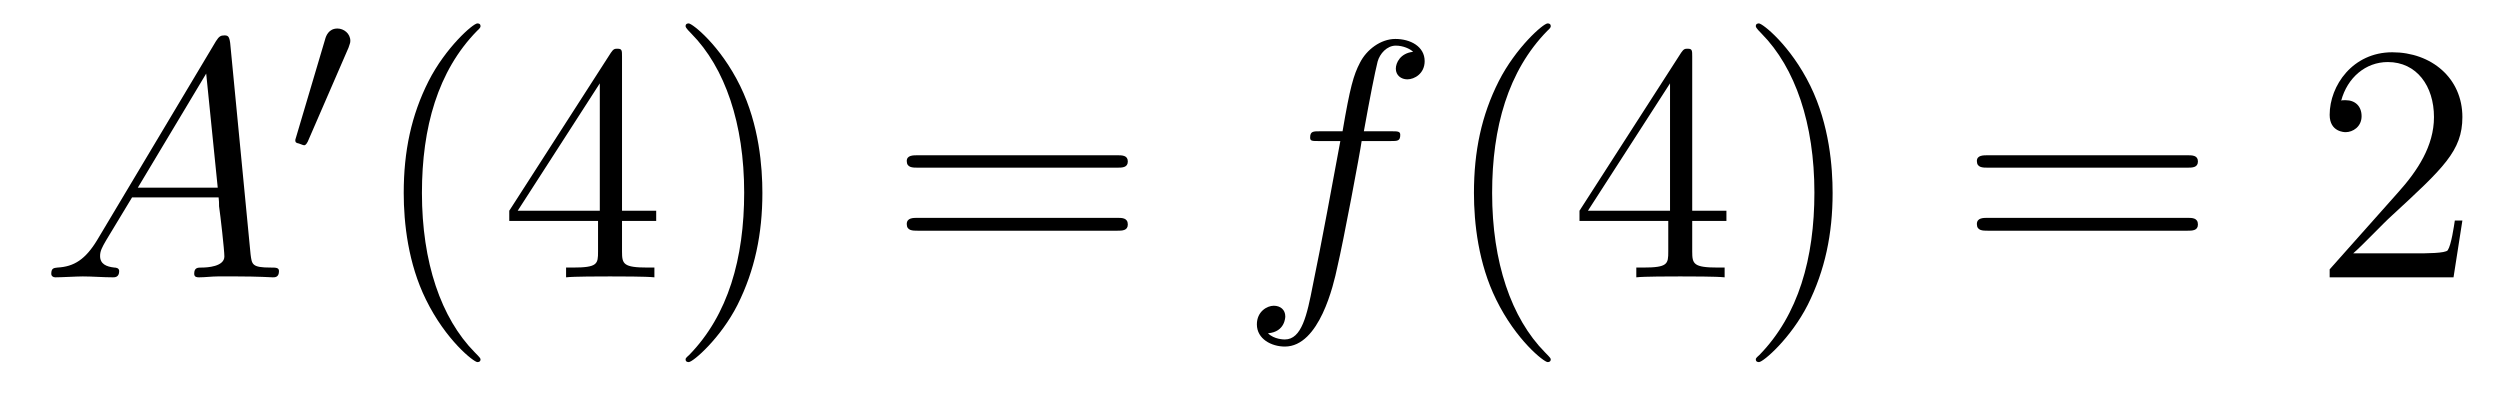
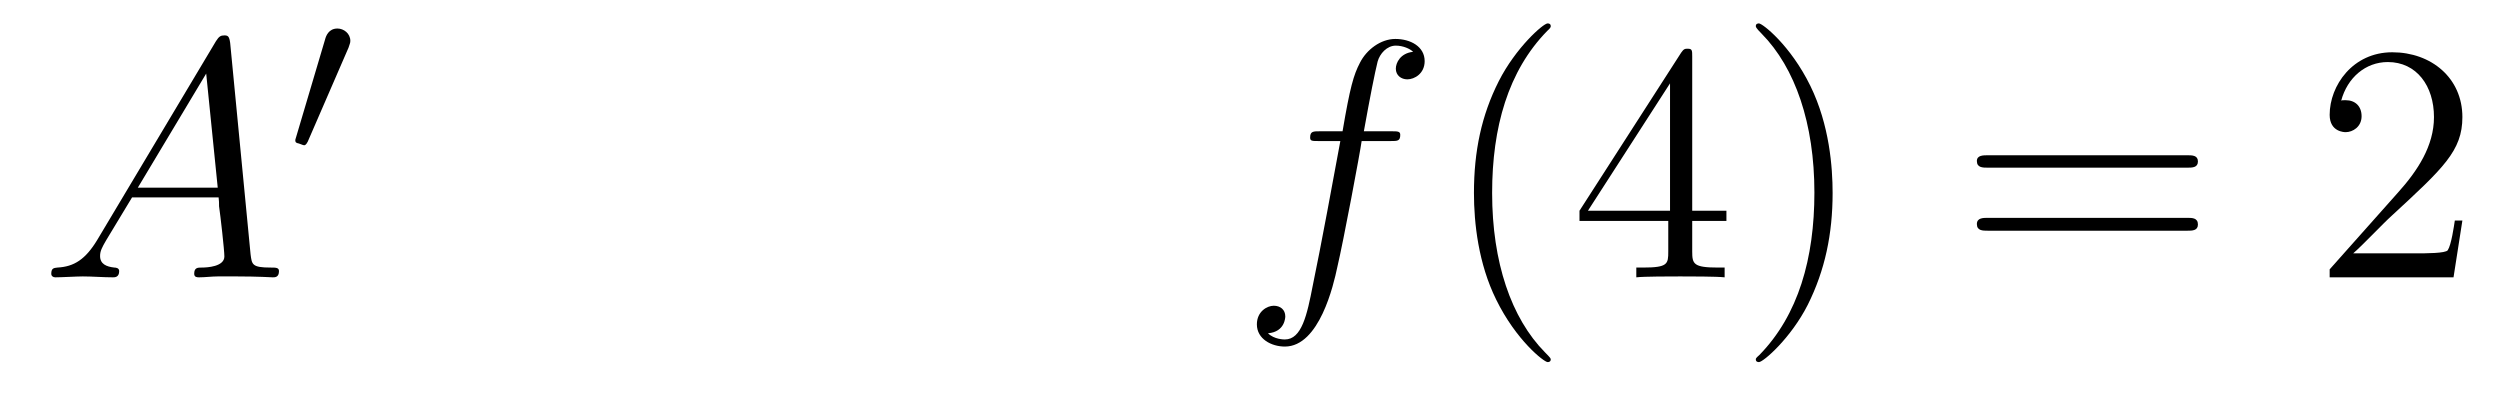
<svg xmlns="http://www.w3.org/2000/svg" height="14pt" version="1.1" viewBox="0 -14 88 14" width="88pt">
  <g id="page1">
    <g transform="matrix(1 0 0 1 -127 650)">
      <path d="M130.43 -655.566C130.008 -654.863 129.602 -654.613 129.023 -654.582C128.898 -654.566 128.805 -654.566 128.805 -654.363C128.805 -654.285 128.867 -654.238 128.945 -654.238C129.164 -654.238 129.695 -654.27 129.914 -654.27C130.258 -654.27 130.633 -654.238 130.977 -654.238C131.039 -654.238 131.195 -654.238 131.195 -654.457C131.195 -654.566 131.086 -654.582 131.023 -654.582C130.742 -654.613 130.523 -654.707 130.523 -654.988C130.523 -655.16 130.586 -655.285 130.742 -655.551L131.648 -657.051H134.695C134.711 -656.941 134.711 -656.848 134.711 -656.738C134.758 -656.426 134.898 -655.191 134.898 -654.973C134.898 -654.613 134.289 -654.582 134.102 -654.582C133.961 -654.582 133.836 -654.582 133.836 -654.363C133.836 -654.238 133.945 -654.238 134.008 -654.238C134.211 -654.238 134.461 -654.27 134.664 -654.27H135.336C136.07 -654.27 136.586 -654.238 136.602 -654.238C136.68 -654.238 136.82 -654.238 136.82 -654.457C136.82 -654.582 136.711 -654.582 136.523 -654.582C135.867 -654.582 135.867 -654.691 135.82 -655.051L135.102 -662.488C135.07 -662.723 135.023 -662.754 134.898 -662.754C134.773 -662.754 134.711 -662.723 134.602 -662.551L130.43 -655.566ZM131.852 -657.395L134.258 -661.41L134.664 -657.395H131.852ZM137.156 -654.238" fill-rule="evenodd" />
      <path d="M139.269 -662.324C139.301 -662.434 139.332 -662.481 139.332 -662.559C139.332 -662.824 139.098 -662.996 138.879 -662.996C138.566 -662.996 138.473 -662.73 138.441 -662.605L137.426 -659.184C137.394 -659.09 137.394 -659.074 137.394 -659.059C137.394 -658.98 137.441 -658.965 137.52 -658.949C137.676 -658.887 137.691 -658.887 137.707 -658.887C137.723 -658.887 137.769 -658.887 137.832 -659.012L139.269 -662.324ZM139.437 -658.559" fill-rule="evenodd" />
-       <path d="M143.914 -651.348C143.914 -651.379 143.914 -651.395 143.711 -651.598C142.523 -652.801 141.852 -654.77 141.852 -657.207C141.852 -659.52 142.414 -661.504 143.789 -662.91C143.914 -663.02 143.914 -663.051 143.914 -663.082C143.914 -663.16 143.852 -663.176 143.805 -663.176C143.648 -663.176 142.68 -662.316 142.086 -661.145C141.477 -659.941 141.211 -658.676 141.211 -657.207C141.211 -656.145 141.367 -654.723 141.992 -653.457C142.695 -652.02 143.68 -651.254 143.805 -651.254C143.852 -651.254 143.914 -651.27 143.914 -651.348ZM148.895 -662.004C148.895 -662.223 148.895 -662.285 148.738 -662.285C148.644 -662.285 148.598 -662.285 148.504 -662.145L144.926 -656.582V-656.223H148.051V-655.145C148.051 -654.707 148.035 -654.582 147.16 -654.582H146.926V-654.238C147.191 -654.27 148.145 -654.27 148.473 -654.27C148.801 -654.27 149.754 -654.27 150.035 -654.238V-654.582H149.801C148.941 -654.582 148.895 -654.707 148.895 -655.145V-656.223H150.098V-656.582H148.895V-662.004ZM148.113 -661.066V-656.582H145.223L148.113 -661.066ZM153.836 -657.207C153.836 -658.113 153.727 -659.598 153.055 -660.973C152.352 -662.41 151.367 -663.176 151.242 -663.176C151.195 -663.176 151.133 -663.16 151.133 -663.082C151.133 -663.051 151.133 -663.02 151.336 -662.816C152.523 -661.613 153.195 -659.645 153.195 -657.223C153.195 -654.91 152.633 -652.91 151.258 -651.504C151.133 -651.395 151.133 -651.379 151.133 -651.348C151.133 -651.27 151.195 -651.254 151.242 -651.254C151.398 -651.254 152.367 -652.098 152.961 -653.27C153.57 -654.488 153.836 -655.77 153.836 -657.207ZM155.035 -654.238" fill-rule="evenodd" />
-       <path d="M166.324 -658.098C166.496 -658.098 166.699 -658.098 166.699 -658.316C166.699 -658.535 166.496 -658.535 166.324 -658.535H159.309C159.137 -658.535 158.918 -658.535 158.918 -658.332C158.918 -658.098 159.121 -658.098 159.309 -658.098H166.324ZM166.324 -655.879C166.496 -655.879 166.699 -655.879 166.699 -656.098C166.699 -656.332 166.496 -656.332 166.324 -656.332H159.309C159.137 -656.332 158.918 -656.332 158.918 -656.113C158.918 -655.879 159.121 -655.879 159.309 -655.879H166.324ZM167.394 -654.238" fill-rule="evenodd" />
      <path d="M175.945 -659.035C176.195 -659.035 176.289 -659.035 176.289 -659.254C176.289 -659.379 176.195 -659.379 175.977 -659.379H175.008C175.227 -660.598 175.398 -661.457 175.492 -661.832C175.57 -662.113 175.82 -662.394 176.133 -662.394C176.383 -662.394 176.633 -662.285 176.742 -662.176C176.289 -662.129 176.133 -661.785 176.133 -661.582C176.133 -661.348 176.32 -661.207 176.539 -661.207C176.789 -661.207 177.148 -661.41 177.148 -661.848C177.148 -662.363 176.648 -662.629 176.117 -662.629C175.602 -662.629 175.102 -662.254 174.867 -661.785C174.648 -661.363 174.523 -660.941 174.258 -659.379H173.461C173.227 -659.379 173.117 -659.379 173.117 -659.16C173.117 -659.035 173.18 -659.035 173.43 -659.035H174.18C173.977 -657.926 173.477 -655.223 173.211 -653.957C173.008 -652.91 172.82 -652.051 172.227 -652.051C172.195 -652.051 171.852 -652.051 171.633 -652.269C172.242 -652.316 172.242 -652.848 172.242 -652.863C172.242 -653.098 172.07 -653.238 171.836 -653.238C171.602 -653.238 171.242 -653.035 171.242 -652.582C171.242 -652.066 171.758 -651.801 172.227 -651.801C173.445 -651.801 173.945 -653.988 174.07 -654.582C174.289 -655.504 174.883 -658.676 174.93 -659.035H175.945ZM176.391 -654.238" fill-rule="evenodd" />
      <path d="M181.586 -651.348C181.586 -651.379 181.586 -651.395 181.383 -651.598C180.195 -652.801 179.523 -654.77 179.523 -657.207C179.523 -659.52 180.086 -661.504 181.461 -662.91C181.586 -663.02 181.586 -663.051 181.586 -663.082C181.586 -663.16 181.523 -663.176 181.477 -663.176C181.32 -663.176 180.352 -662.316 179.758 -661.145C179.148 -659.941 178.883 -658.676 178.883 -657.207C178.883 -656.145 179.039 -654.723 179.664 -653.457C180.367 -652.02 181.352 -651.254 181.477 -651.254C181.523 -651.254 181.586 -651.27 181.586 -651.348ZM186.566 -662.004C186.566 -662.223 186.566 -662.285 186.41 -662.285C186.316 -662.285 186.27 -662.285 186.176 -662.145L182.598 -656.582V-656.223H185.723V-655.145C185.723 -654.707 185.707 -654.582 184.832 -654.582H184.598V-654.238C184.863 -654.27 185.816 -654.27 186.144 -654.27C186.473 -654.27 187.426 -654.27 187.707 -654.238V-654.582H187.473C186.613 -654.582 186.566 -654.707 186.566 -655.145V-656.223H187.77V-656.582H186.566V-662.004ZM185.785 -661.066V-656.582H182.895L185.785 -661.066ZM191.508 -657.207C191.508 -658.113 191.398 -659.598 190.727 -660.973C190.023 -662.41 189.039 -663.176 188.914 -663.176C188.867 -663.176 188.805 -663.16 188.805 -663.082C188.805 -663.051 188.805 -663.02 189.008 -662.816C190.195 -661.613 190.867 -659.645 190.867 -657.223C190.867 -654.91 190.305 -652.91 188.93 -651.504C188.805 -651.395 188.805 -651.379 188.805 -651.348C188.805 -651.27 188.867 -651.254 188.914 -651.254C189.07 -651.254 190.039 -652.098 190.633 -653.27C191.242 -654.488 191.508 -655.77 191.508 -657.207ZM192.707 -654.238" fill-rule="evenodd" />
      <path d="M203.992 -658.098C204.164 -658.098 204.367 -658.098 204.367 -658.316C204.367 -658.535 204.164 -658.535 203.992 -658.535H196.976C196.805 -658.535 196.586 -658.535 196.586 -658.332C196.586 -658.098 196.789 -658.098 196.976 -658.098H203.992ZM203.992 -655.879C204.164 -655.879 204.367 -655.879 204.367 -656.098C204.367 -656.332 204.164 -656.332 203.992 -656.332H196.976C196.805 -656.332 196.586 -656.332 196.586 -656.113C196.586 -655.879 196.789 -655.879 196.976 -655.879H203.992ZM205.062 -654.238" fill-rule="evenodd" />
      <path d="M213.676 -656.238H213.41C213.379 -656.035 213.286 -655.379 213.16 -655.191C213.082 -655.082 212.394 -655.082 212.035 -655.082H209.832C210.16 -655.363 210.878 -656.129 211.192 -656.41C213.004 -658.082 213.676 -658.691 213.676 -659.879C213.676 -661.254 212.582 -662.16 211.207 -662.16C209.816 -662.16 209.004 -660.988 209.004 -659.957C209.004 -659.348 209.536 -659.348 209.567 -659.348C209.816 -659.348 210.128 -659.535 210.128 -659.91C210.128 -660.254 209.91 -660.473 209.567 -660.473C209.458 -660.473 209.442 -660.473 209.41 -660.457C209.629 -661.269 210.27 -661.816 211.051 -661.816C212.066 -661.816 212.676 -660.973 212.676 -659.879C212.676 -658.863 212.098 -657.988 211.41 -657.223L209.004 -654.519V-654.238H213.364L213.676 -656.238ZM214.304 -654.238" fill-rule="evenodd" />
    </g>
  </g>
</svg>